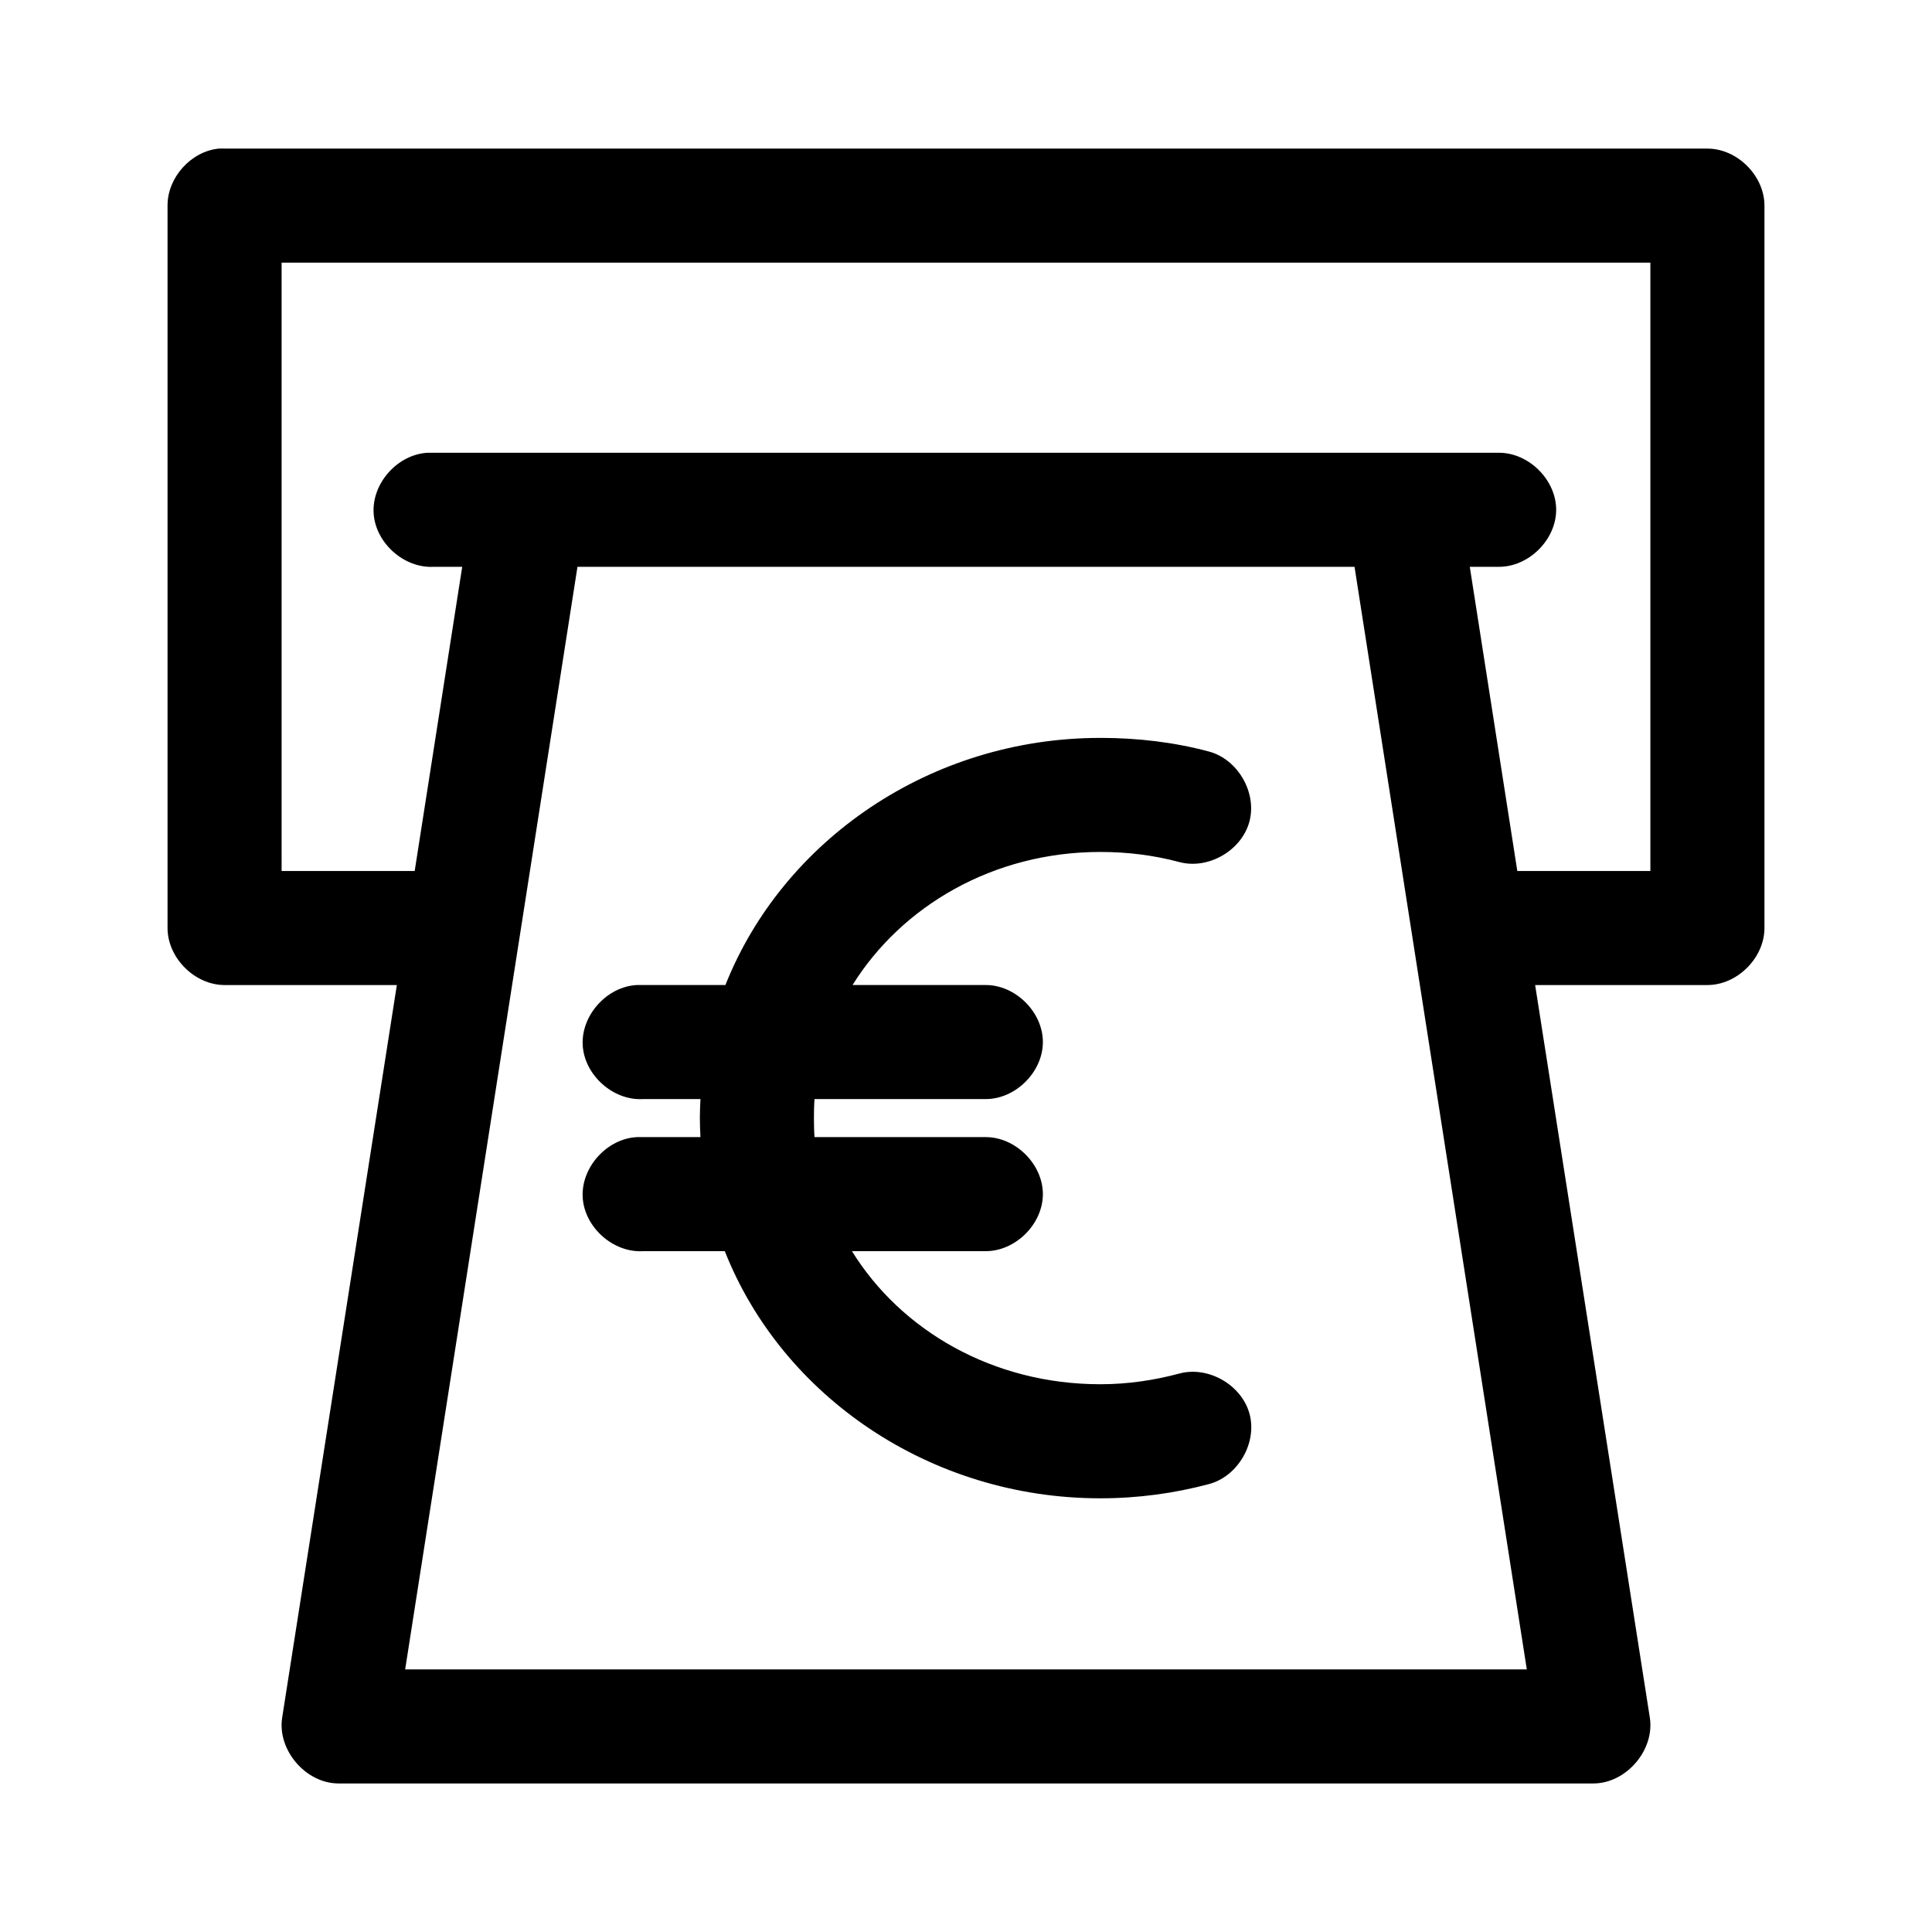
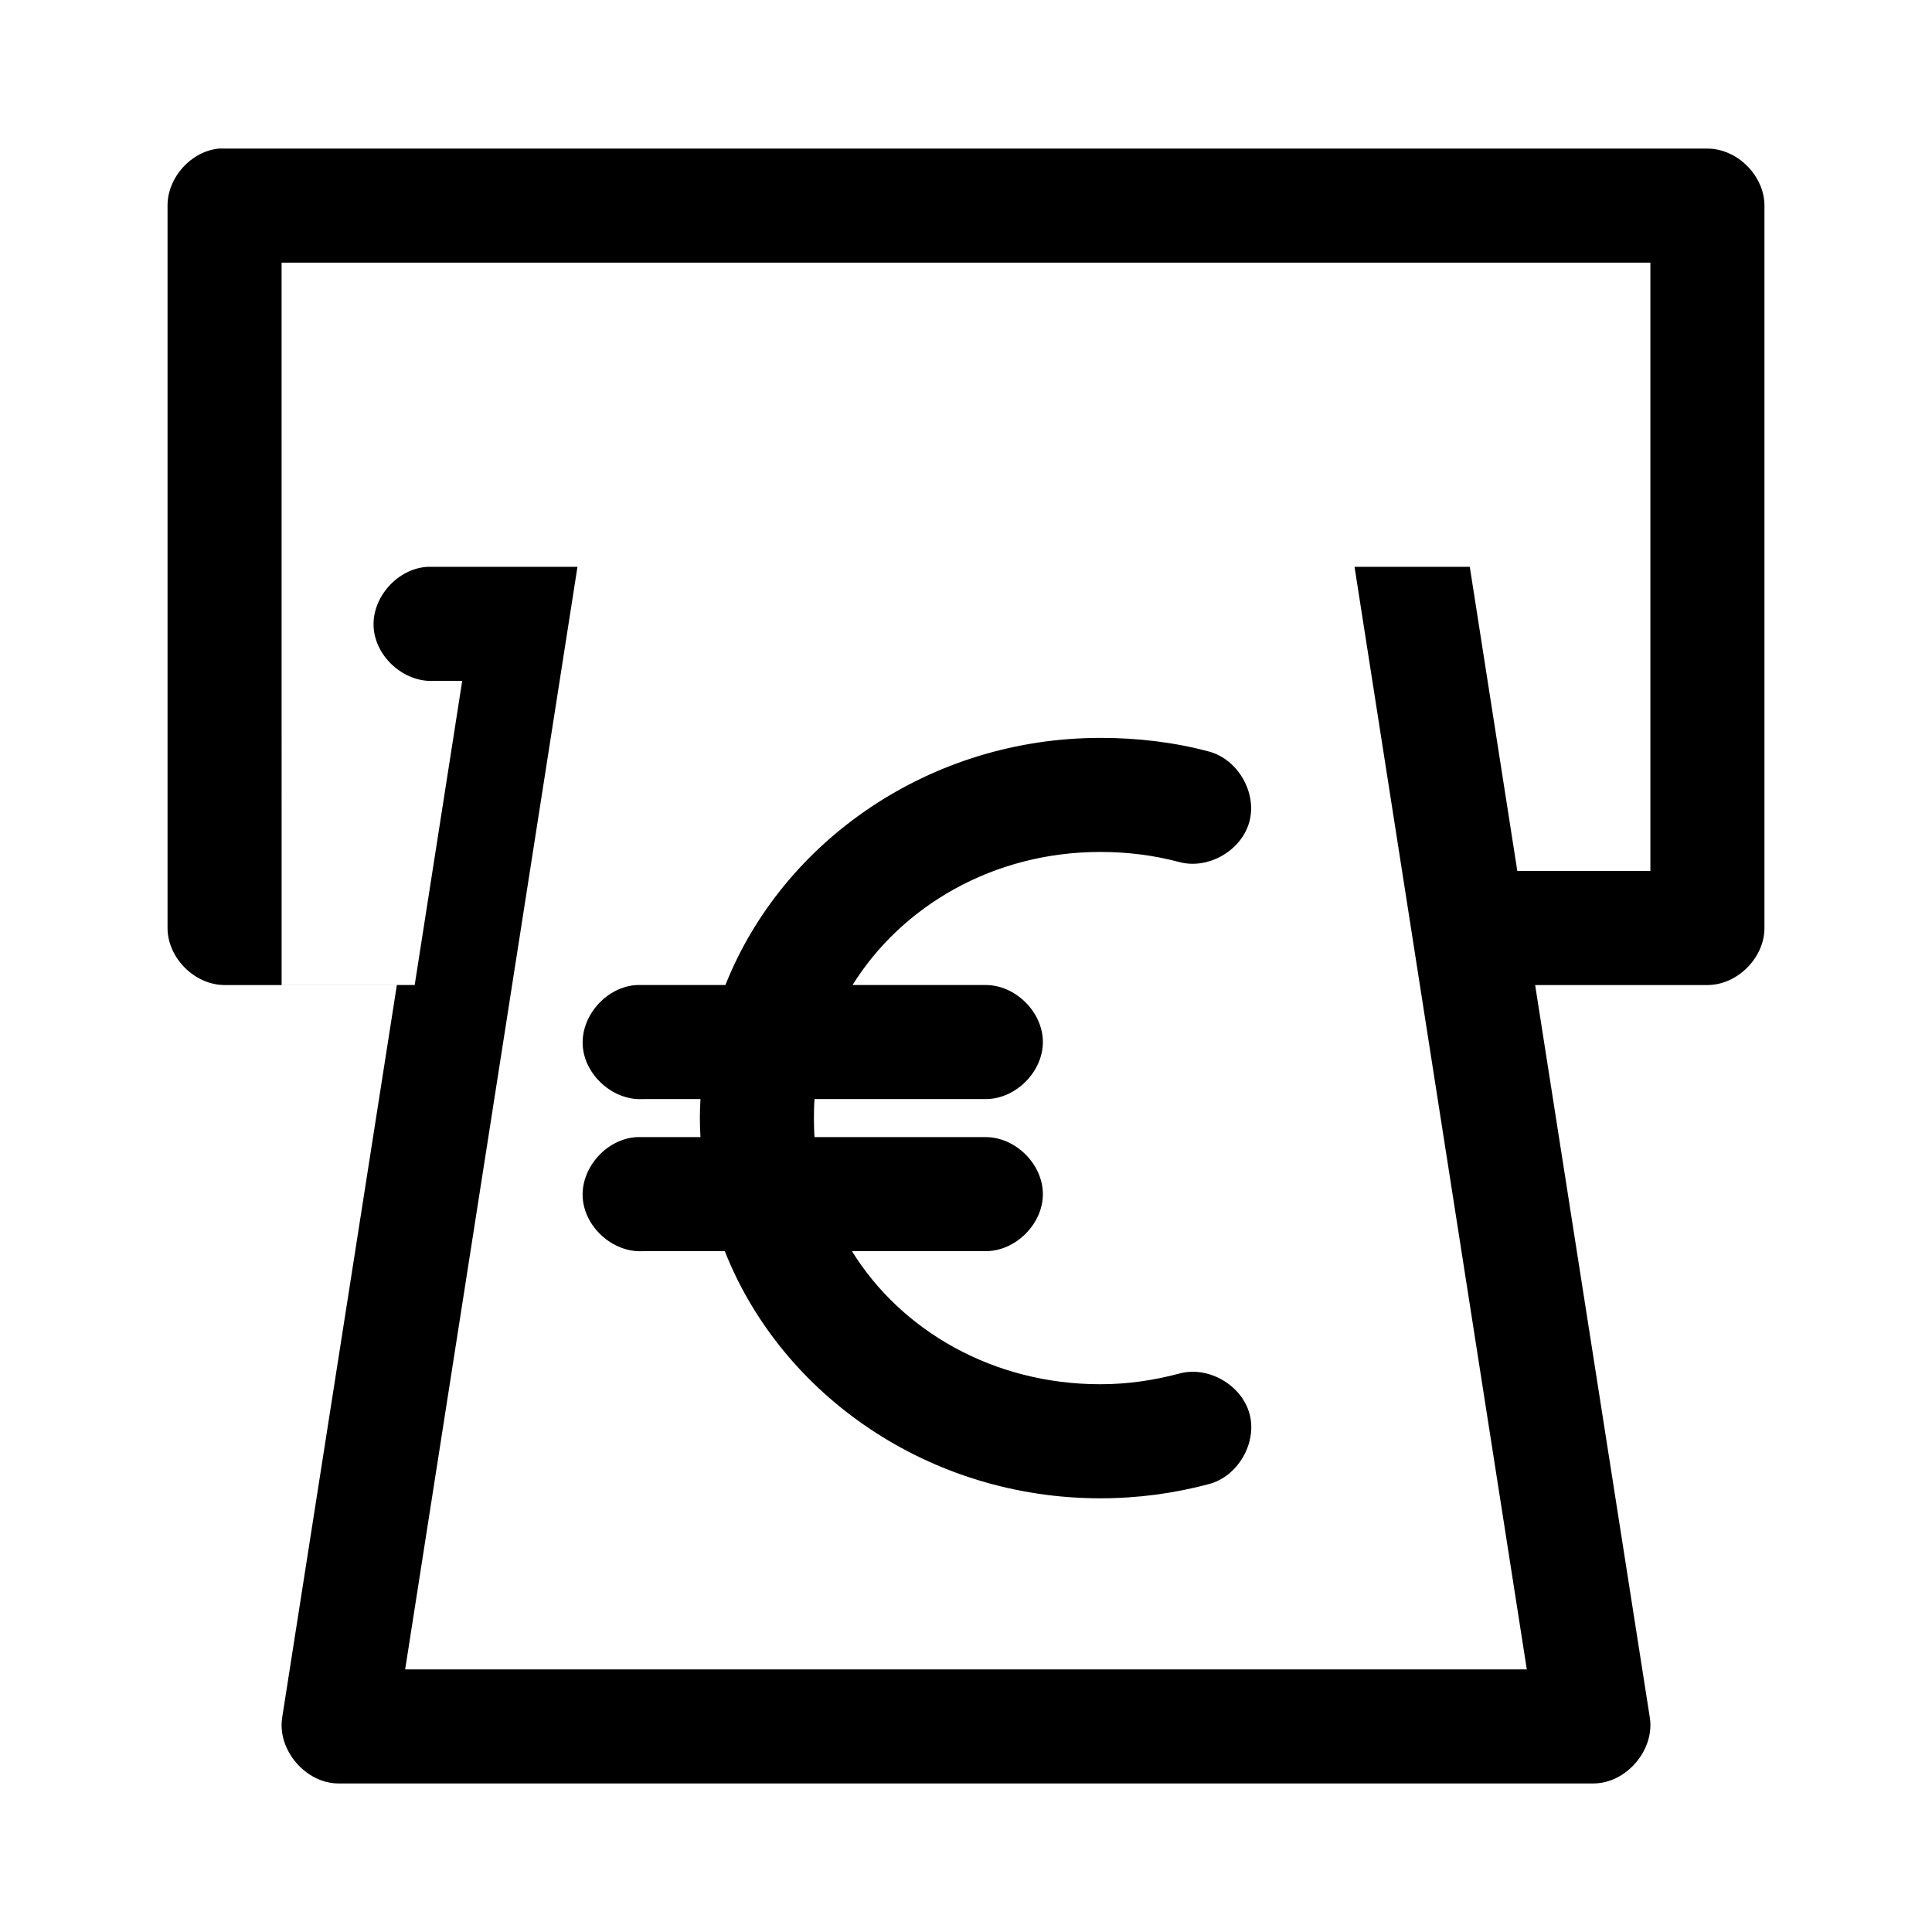
<svg xmlns="http://www.w3.org/2000/svg" fill="#000000" width="800px" height="800px" version="1.1" viewBox="144 144 512 512">
-   <path d="m201.94 183.38c-7.375 0.77-13.578 7.695-13.539 15.113v191.44c0 7.914 7.199 15.113 15.113 15.113h45.656l-30.387 194.11c-1.359 8.605 6.242 17.492 14.957 17.477h332.52c8.715 0 16.316-8.867 14.957-17.477l-30.387-194.11h45.656c7.914 0 15.113-7.199 15.113-15.113v-191.44c0-7.914-7.199-15.113-15.113-15.113h-392.97c-0.523-0.023-1.051-0.023-1.574 0zm16.688 30.227h362.74v161.21h-35.266l-12.594-80.605h7.559c7.984 0.113 15.332-7.129 15.332-15.113 0-7.984-7.344-15.227-15.332-15.113h-283.71c-7.922 0.402-14.762 7.981-14.348 15.902 0.414 7.922 8.004 14.75 15.922 14.324h7.559l-12.594 80.605h-35.266zm78.406 80.605h205.93l45.656 292.2h-297.25zm138.55 45.34c-45.008 0-84.129 27.176-99.344 65.492h-23.457c-7.926 0.395-14.773 7.977-14.363 15.902 0.414 7.926 8.012 14.754 15.938 14.324h15.273c-0.09 1.676-0.16 3.344-0.16 5.039 0 1.645 0.074 3.41 0.156 5.039h-16.848c-7.926 0.395-14.773 7.977-14.363 15.902 0.414 7.926 8.012 14.754 15.938 14.324h21.727c15.164 38.406 54.43 65.492 99.504 65.492 9.973 0 19.633-1.32 28.812-3.777 7.688-2.043 12.812-10.91 10.746-18.59-2.066-7.68-10.945-12.781-18.617-10.695-6.664 1.785-13.625 2.832-20.941 2.832-28.461 0-52.812-14.246-65.809-35.266h35.266c7.984 0.117 15.332-7.125 15.332-15.113 0-7.988-7.348-15.227-15.332-15.113h-45.184c-0.125-1.652-0.156-3.359-0.156-5.039 0-1.715 0.027-3.352 0.156-5.039h45.184c7.984 0.117 15.332-7.125 15.332-15.113s-7.348-15.227-15.332-15.113h-35.109c13.027-20.918 37.277-35.266 65.652-35.266 7.344 0 14.305 0.902 20.941 2.676 7.668 2.062 16.516-3.039 18.578-10.707 2.062-7.668-3.039-16.516-10.707-18.578-9.207-2.465-18.871-3.621-28.812-3.621z" />
+   <path d="m201.94 183.38c-7.375 0.77-13.578 7.695-13.539 15.113v191.44c0 7.914 7.199 15.113 15.113 15.113h45.656l-30.387 194.11c-1.359 8.605 6.242 17.492 14.957 17.477h332.52c8.715 0 16.316-8.867 14.957-17.477l-30.387-194.11h45.656c7.914 0 15.113-7.199 15.113-15.113v-191.44c0-7.914-7.199-15.113-15.113-15.113h-392.97c-0.523-0.023-1.051-0.023-1.574 0zm16.688 30.227h362.74v161.21h-35.266l-12.594-80.605h7.559h-283.71c-7.922 0.402-14.762 7.981-14.348 15.902 0.414 7.922 8.004 14.75 15.922 14.324h7.559l-12.594 80.605h-35.266zm78.406 80.605h205.93l45.656 292.2h-297.25zm138.55 45.34c-45.008 0-84.129 27.176-99.344 65.492h-23.457c-7.926 0.395-14.773 7.977-14.363 15.902 0.414 7.926 8.012 14.754 15.938 14.324h15.273c-0.09 1.676-0.16 3.344-0.16 5.039 0 1.645 0.074 3.41 0.156 5.039h-16.848c-7.926 0.395-14.773 7.977-14.363 15.902 0.414 7.926 8.012 14.754 15.938 14.324h21.727c15.164 38.406 54.43 65.492 99.504 65.492 9.973 0 19.633-1.32 28.812-3.777 7.688-2.043 12.812-10.91 10.746-18.59-2.066-7.68-10.945-12.781-18.617-10.695-6.664 1.785-13.625 2.832-20.941 2.832-28.461 0-52.812-14.246-65.809-35.266h35.266c7.984 0.117 15.332-7.125 15.332-15.113 0-7.988-7.348-15.227-15.332-15.113h-45.184c-0.125-1.652-0.156-3.359-0.156-5.039 0-1.715 0.027-3.352 0.156-5.039h45.184c7.984 0.117 15.332-7.125 15.332-15.113s-7.348-15.227-15.332-15.113h-35.109c13.027-20.918 37.277-35.266 65.652-35.266 7.344 0 14.305 0.902 20.941 2.676 7.668 2.062 16.516-3.039 18.578-10.707 2.062-7.668-3.039-16.516-10.707-18.578-9.207-2.465-18.871-3.621-28.812-3.621z" />
</svg>